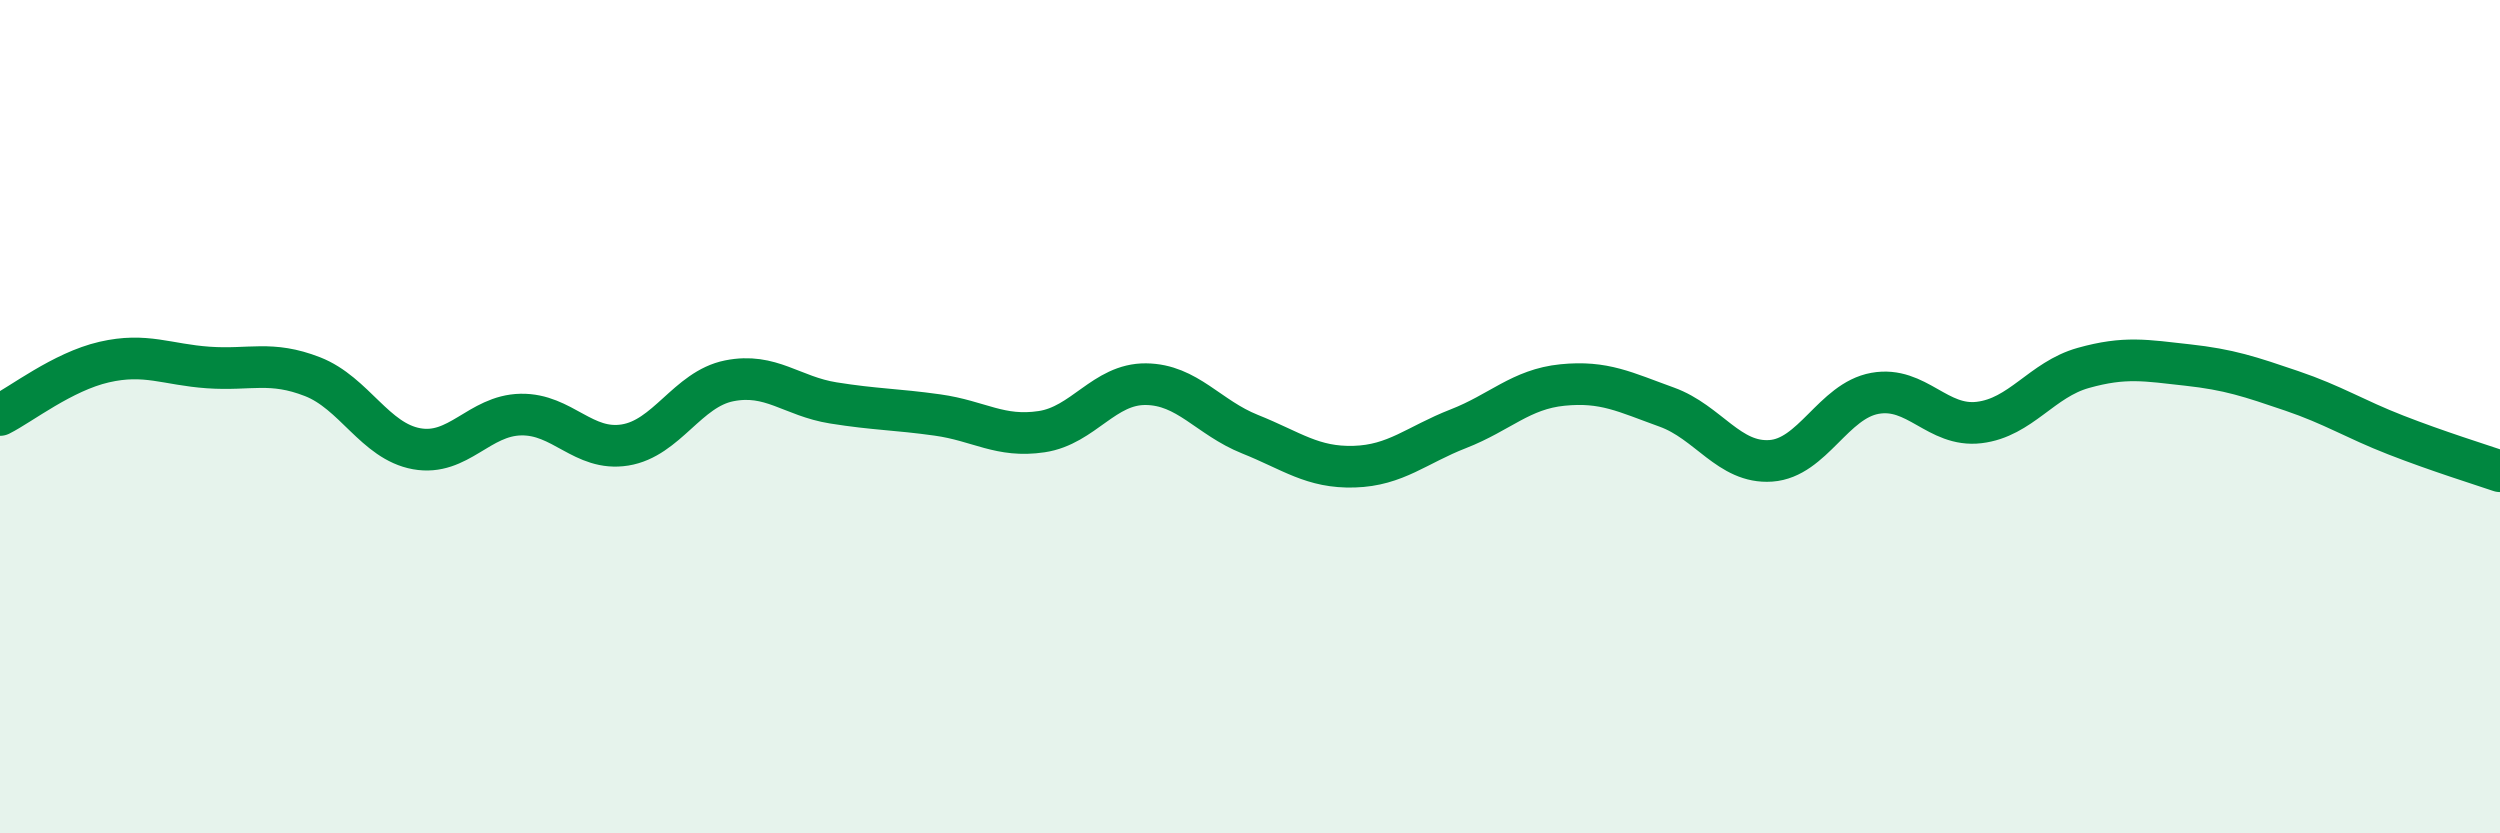
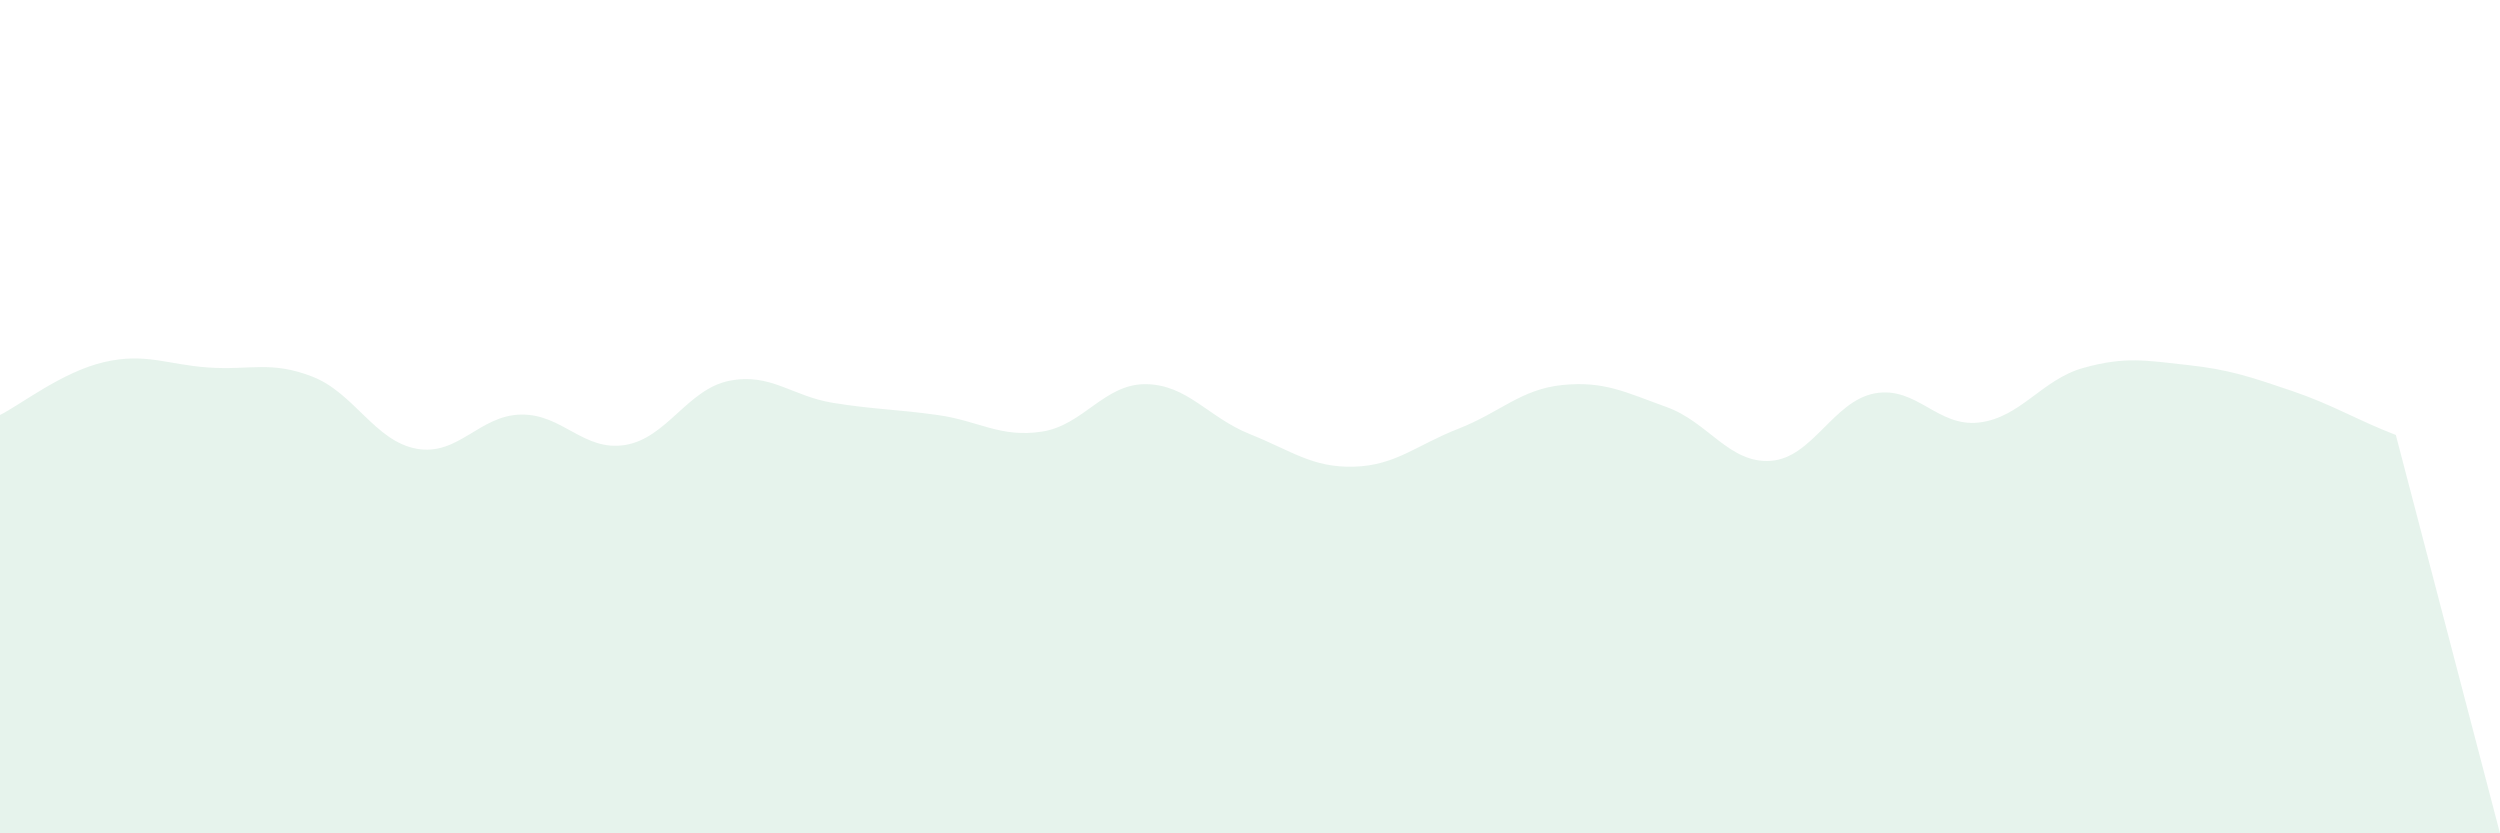
<svg xmlns="http://www.w3.org/2000/svg" width="60" height="20" viewBox="0 0 60 20">
-   <path d="M 0,9.96 C 0.5,9.71 1.5,8.92 2.5,8.69 C 3.5,8.46 4,8.75 5,8.82 C 6,8.89 6.5,8.65 7.5,9.04 C 8.5,9.43 9,10.59 10,10.77 C 11,10.95 11.5,9.97 12.5,9.95 C 13.5,9.93 14,10.84 15,10.68 C 16,10.52 16.5,9.34 17.5,9.14 C 18.5,8.94 19,9.51 20,9.67 C 21,9.83 21.5,9.82 22.5,9.96 C 23.5,10.1 24,10.51 25,10.36 C 26,10.21 26.5,9.21 27.5,9.22 C 28.5,9.23 29,10.02 30,10.42 C 31,10.82 31.5,11.23 32.5,11.2 C 33.5,11.17 34,10.68 35,10.29 C 36,9.9 36.5,9.34 37.5,9.24 C 38.5,9.14 39,9.41 40,9.77 C 41,10.13 41.5,11.13 42.5,11.06 C 43.5,10.99 44,9.62 45,9.44 C 46,9.26 46.5,10.26 47.5,10.14 C 48.5,10.02 49,9.11 50,8.83 C 51,8.55 51.5,8.65 52.5,8.76 C 53.5,8.87 54,9.04 55,9.38 C 56,9.72 56.5,10.05 57.5,10.44 C 58.5,10.83 59.5,11.14 60,11.31L60 20L0 20Z" fill="#008740" opacity="0.1" stroke-linecap="round" stroke-linejoin="round" />
-   <path d="M 0,9.96 C 0.5,9.71 1.5,8.92 2.5,8.69 C 3.5,8.46 4,8.75 5,8.82 C 6,8.89 6.5,8.65 7.5,9.04 C 8.5,9.43 9,10.59 10,10.77 C 11,10.95 11.5,9.97 12.5,9.95 C 13.5,9.93 14,10.84 15,10.68 C 16,10.52 16.5,9.34 17.5,9.14 C 18.5,8.94 19,9.51 20,9.67 C 21,9.83 21.5,9.82 22.5,9.96 C 23.5,10.1 24,10.51 25,10.36 C 26,10.21 26.5,9.21 27.5,9.22 C 28.5,9.23 29,10.02 30,10.42 C 31,10.82 31.5,11.23 32.5,11.2 C 33.5,11.17 34,10.68 35,10.29 C 36,9.9 36.5,9.34 37.5,9.24 C 38.5,9.14 39,9.41 40,9.77 C 41,10.13 41.5,11.13 42.5,11.06 C 43.5,10.99 44,9.62 45,9.44 C 46,9.26 46.5,10.26 47.5,10.14 C 48.5,10.02 49,9.11 50,8.83 C 51,8.55 51.5,8.65 52.5,8.76 C 53.5,8.87 54,9.04 55,9.38 C 56,9.72 56.5,10.05 57.5,10.44 C 58.5,10.83 59.5,11.14 60,11.31" stroke="#008740" stroke-width="1" fill="none" stroke-linecap="round" stroke-linejoin="round" />
+   <path d="M 0,9.96 C 0.5,9.71 1.5,8.92 2.5,8.69 C 3.5,8.46 4,8.75 5,8.82 C 6,8.89 6.5,8.65 7.5,9.04 C 8.5,9.43 9,10.59 10,10.77 C 11,10.95 11.5,9.97 12.5,9.95 C 13.5,9.93 14,10.84 15,10.68 C 16,10.52 16.5,9.34 17.5,9.14 C 18.5,8.94 19,9.51 20,9.67 C 21,9.83 21.5,9.82 22.5,9.96 C 23.5,10.1 24,10.51 25,10.36 C 26,10.21 26.5,9.21 27.5,9.22 C 28.5,9.23 29,10.02 30,10.42 C 31,10.82 31.5,11.23 32.5,11.2 C 33.5,11.17 34,10.68 35,10.29 C 36,9.9 36.5,9.34 37.5,9.24 C 38.5,9.14 39,9.41 40,9.77 C 41,10.13 41.5,11.13 42.5,11.06 C 43.5,10.99 44,9.62 45,9.44 C 46,9.26 46.5,10.26 47.5,10.14 C 48.5,10.02 49,9.11 50,8.83 C 51,8.55 51.5,8.65 52.5,8.76 C 53.5,8.87 54,9.04 55,9.38 C 56,9.72 56.5,10.05 57.5,10.44 L60 20L0 20Z" fill="#008740" opacity="0.1" stroke-linecap="round" stroke-linejoin="round" />
</svg>